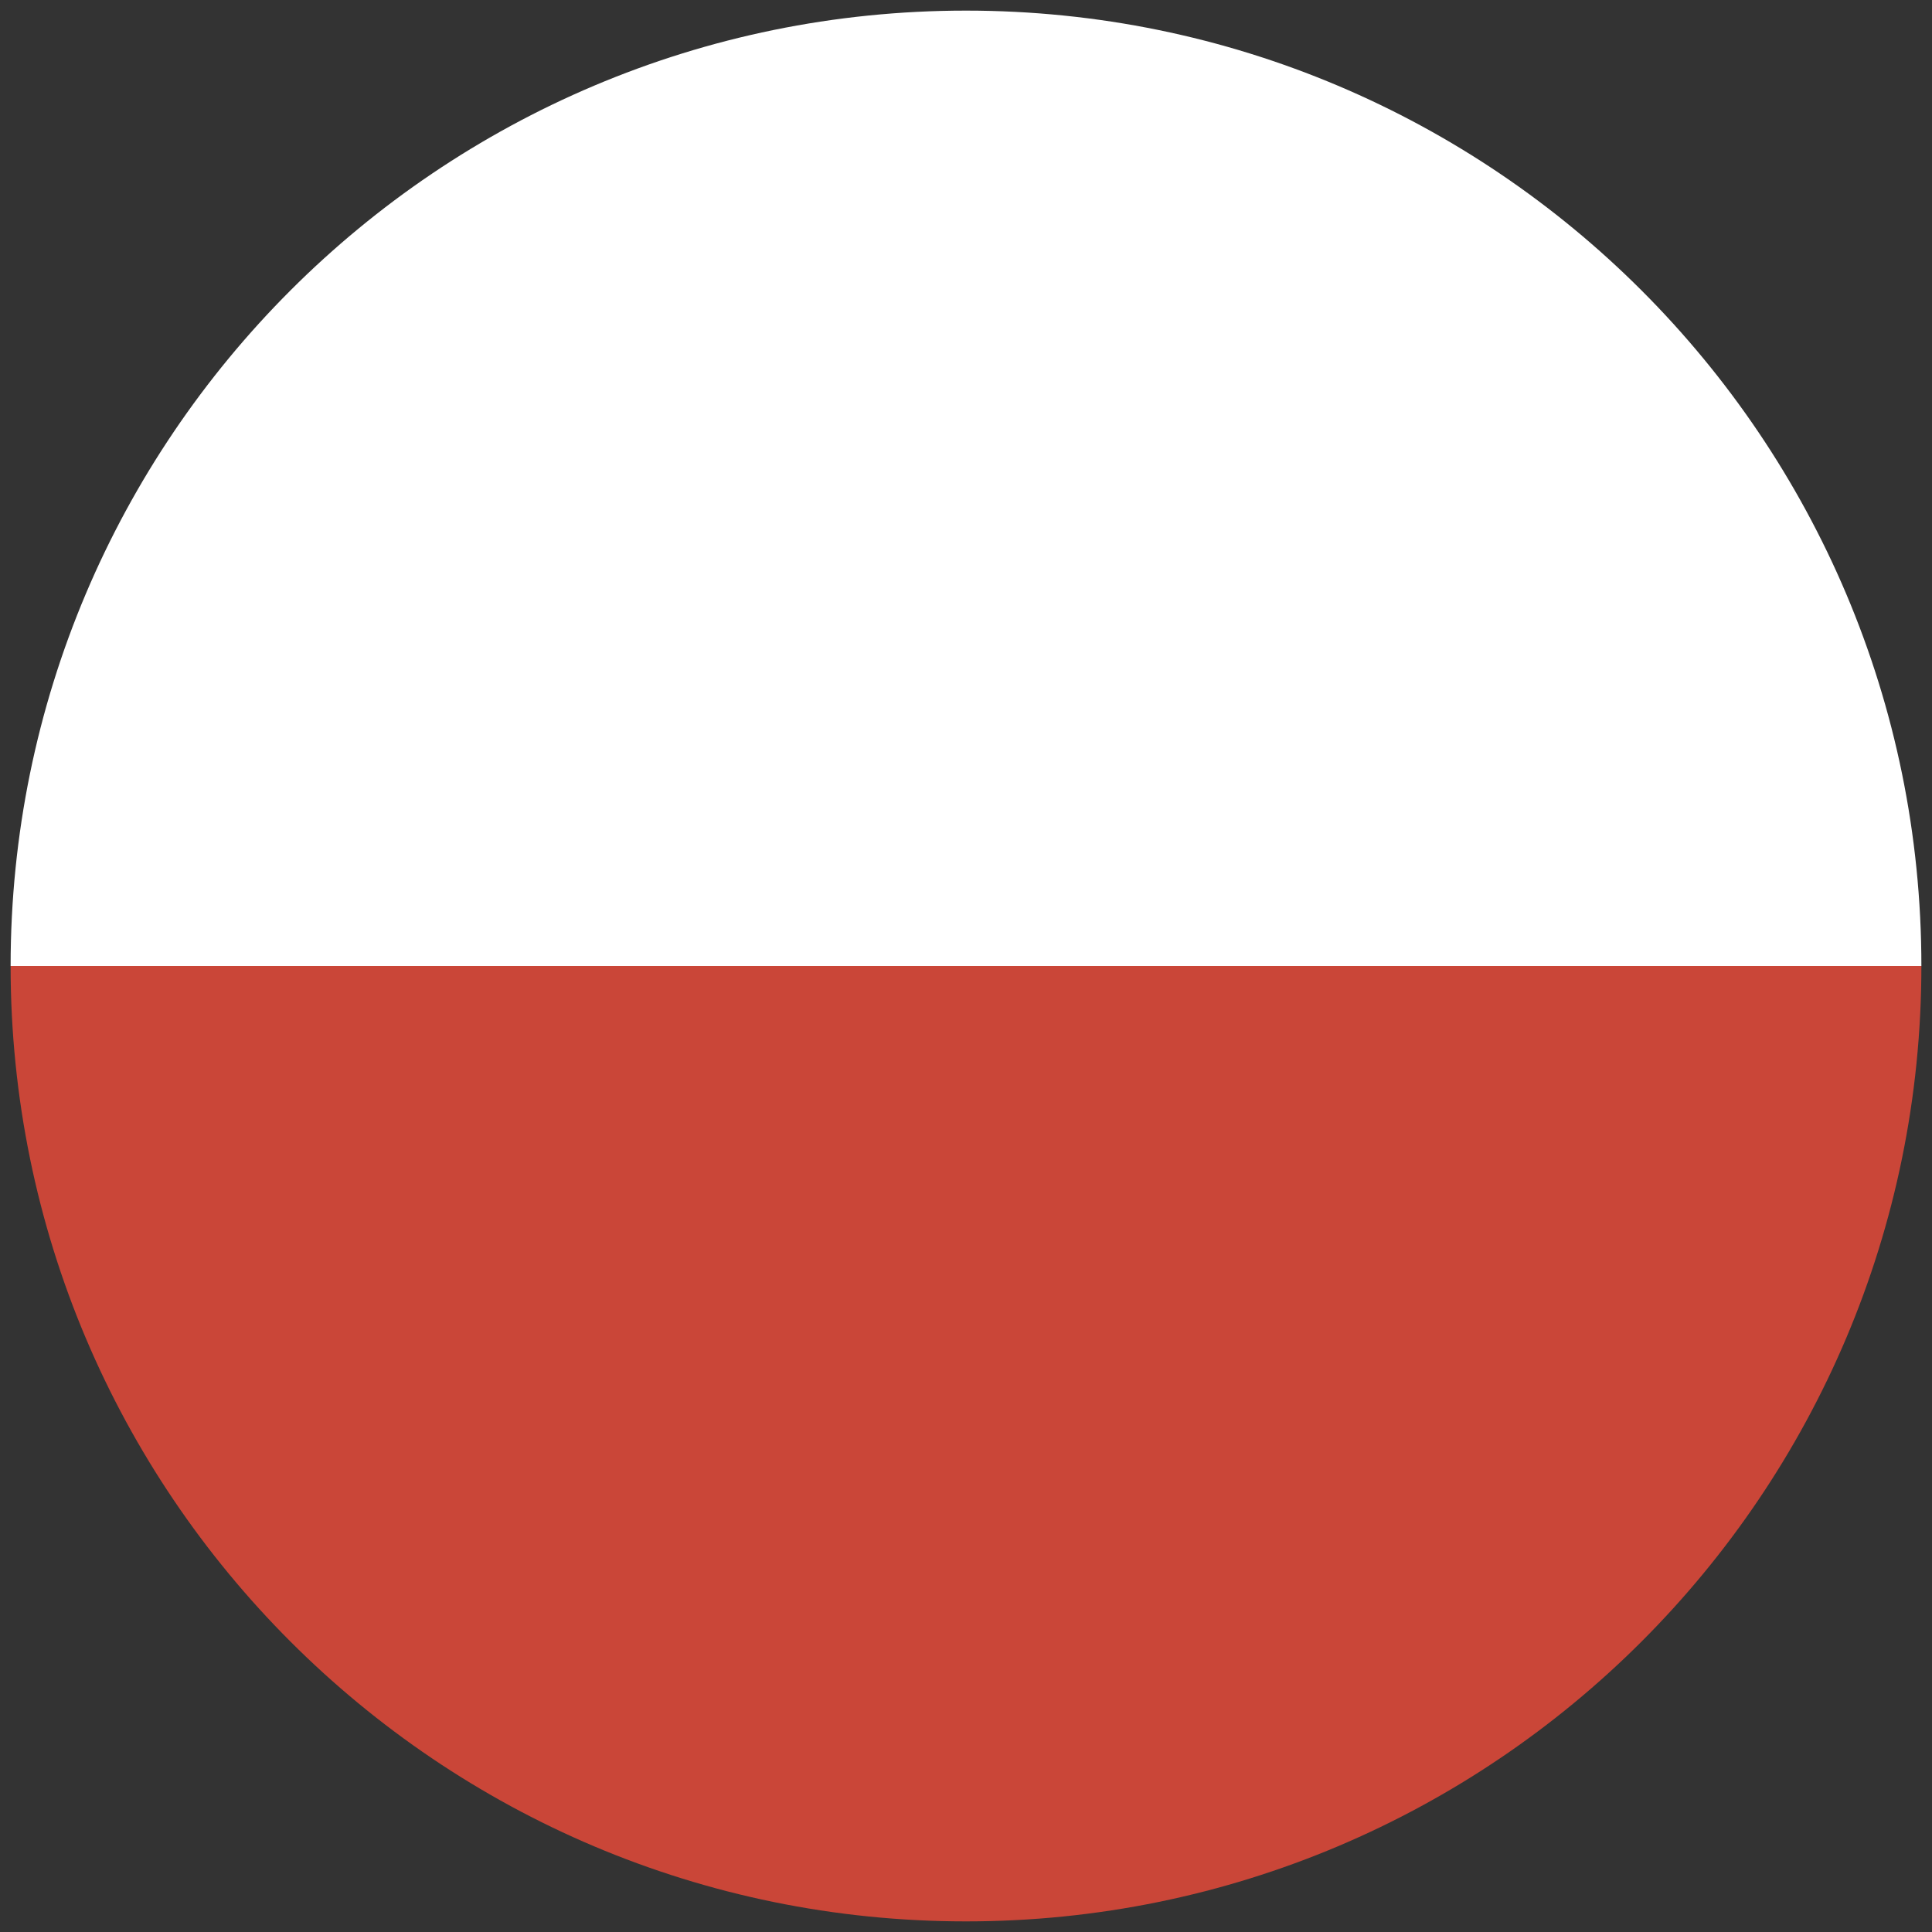
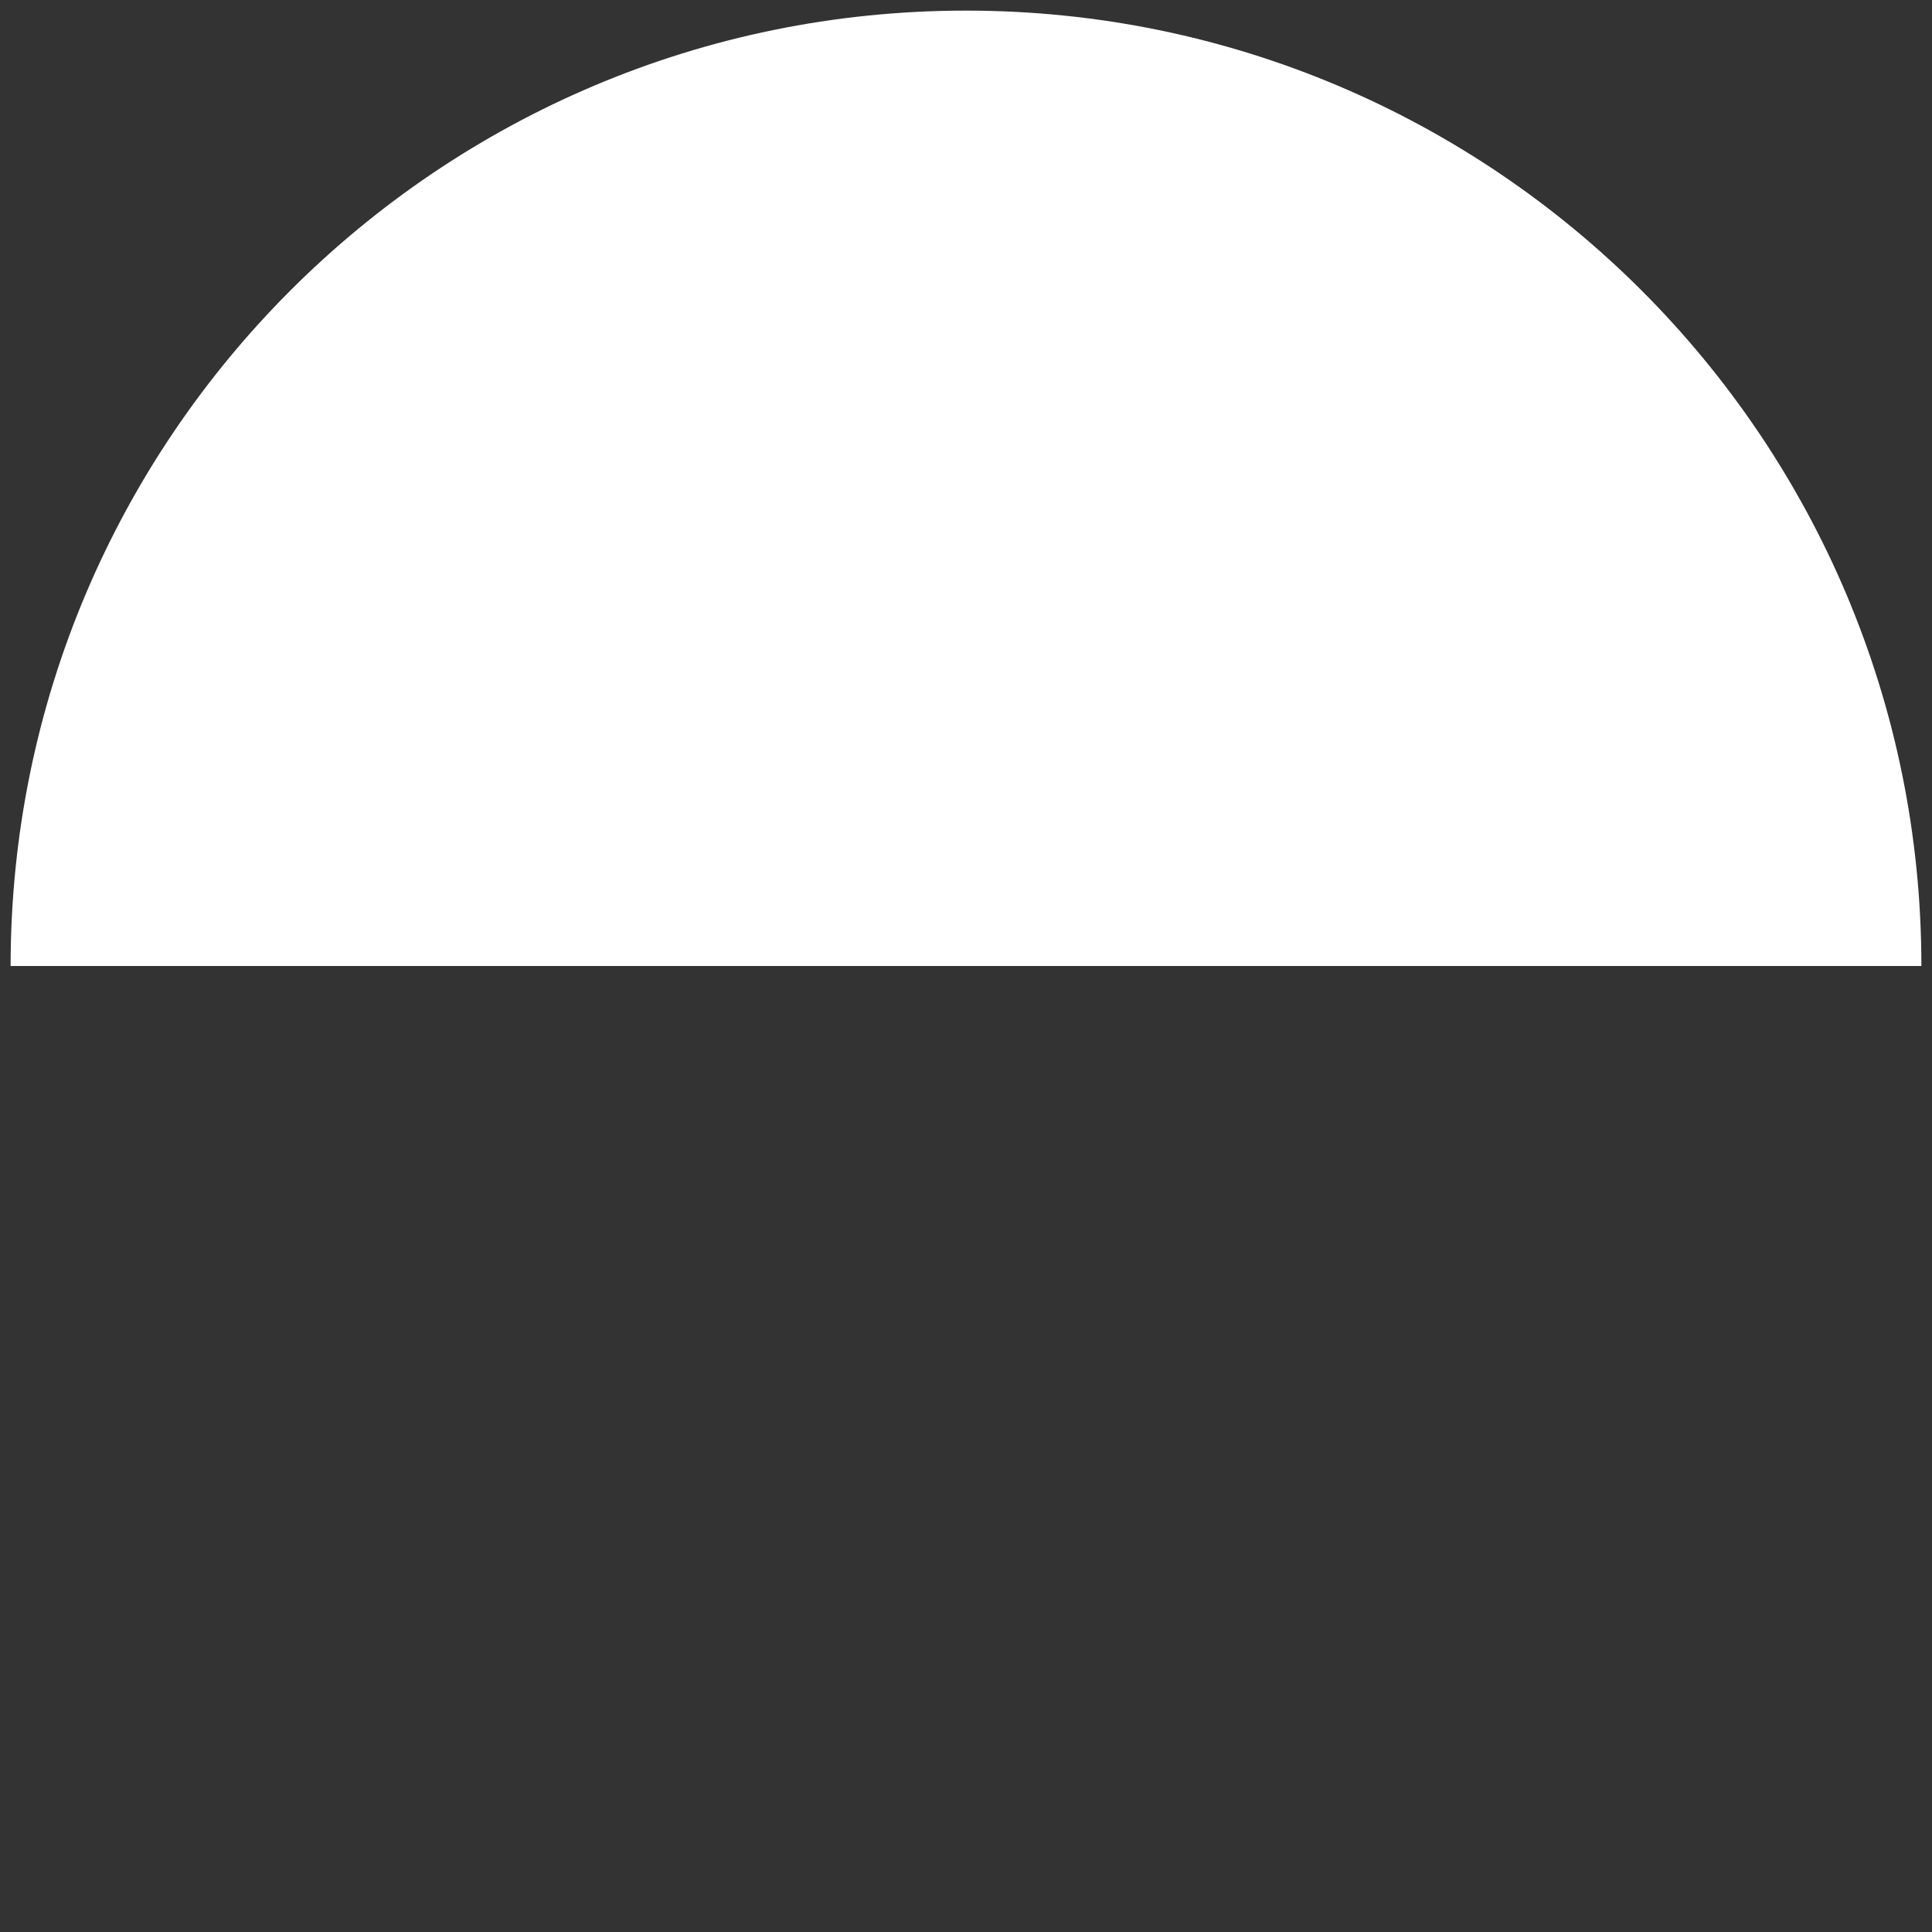
<svg xmlns="http://www.w3.org/2000/svg" height="182px" version="1.1" viewBox="0 0 182 182" width="182px">
  <rect x="0" y="0" width="182" height="182" fill="#333333" stroke="none" />
  <title />
  <defs />
  <g fill="none" fill-rule="evenodd" id="Page-1" stroke="none" stroke-width="1">
    <g id="Poland" transform="translate(1, 1)">
-       <path d="M180,90 C180,139.706 139.706,180 90,180 C40.294,180 0,139.706 0,90 L180,90 Z M180,90" fill="#CA4638" id="Oval-1-copy-6" />
      <path d="M180,90 C180,40.294 139.706,0 90,0 C40.294,0 0,40.294 0,90 L180,90 Z M180,90" fill="#FFFFFF" id="Oval-1-copy-7" />
    </g>
  </g>
</svg>